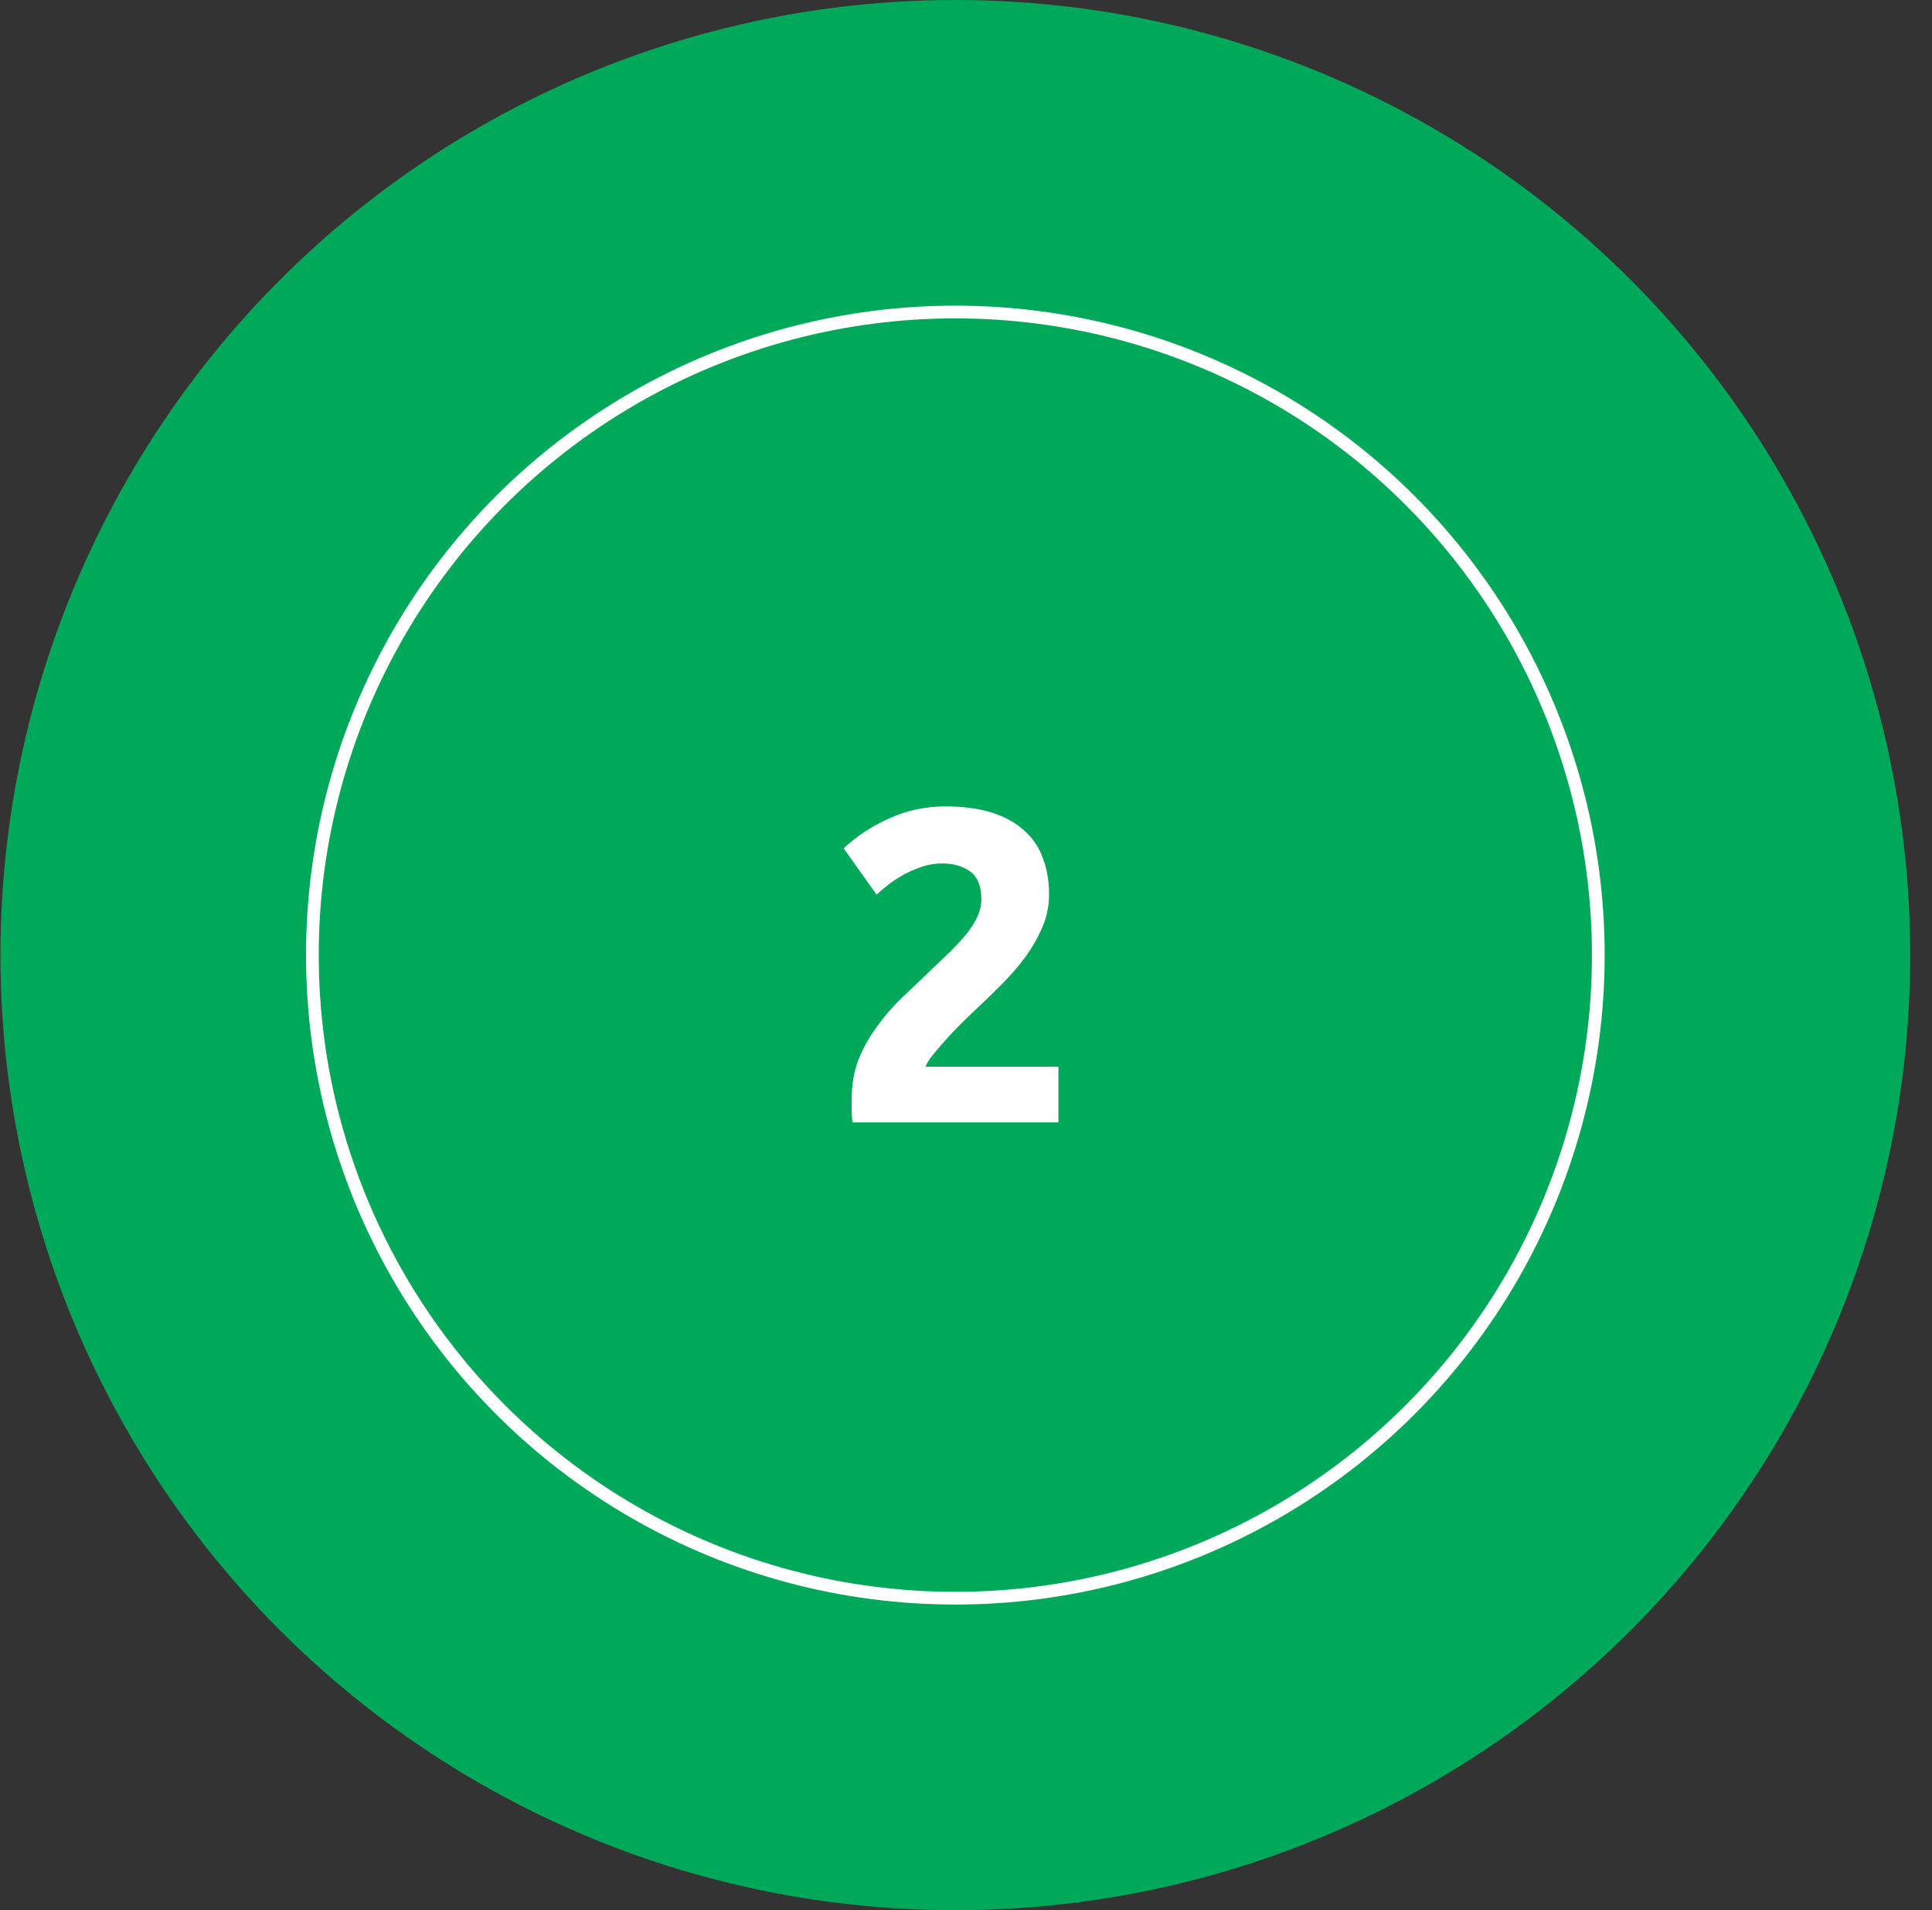
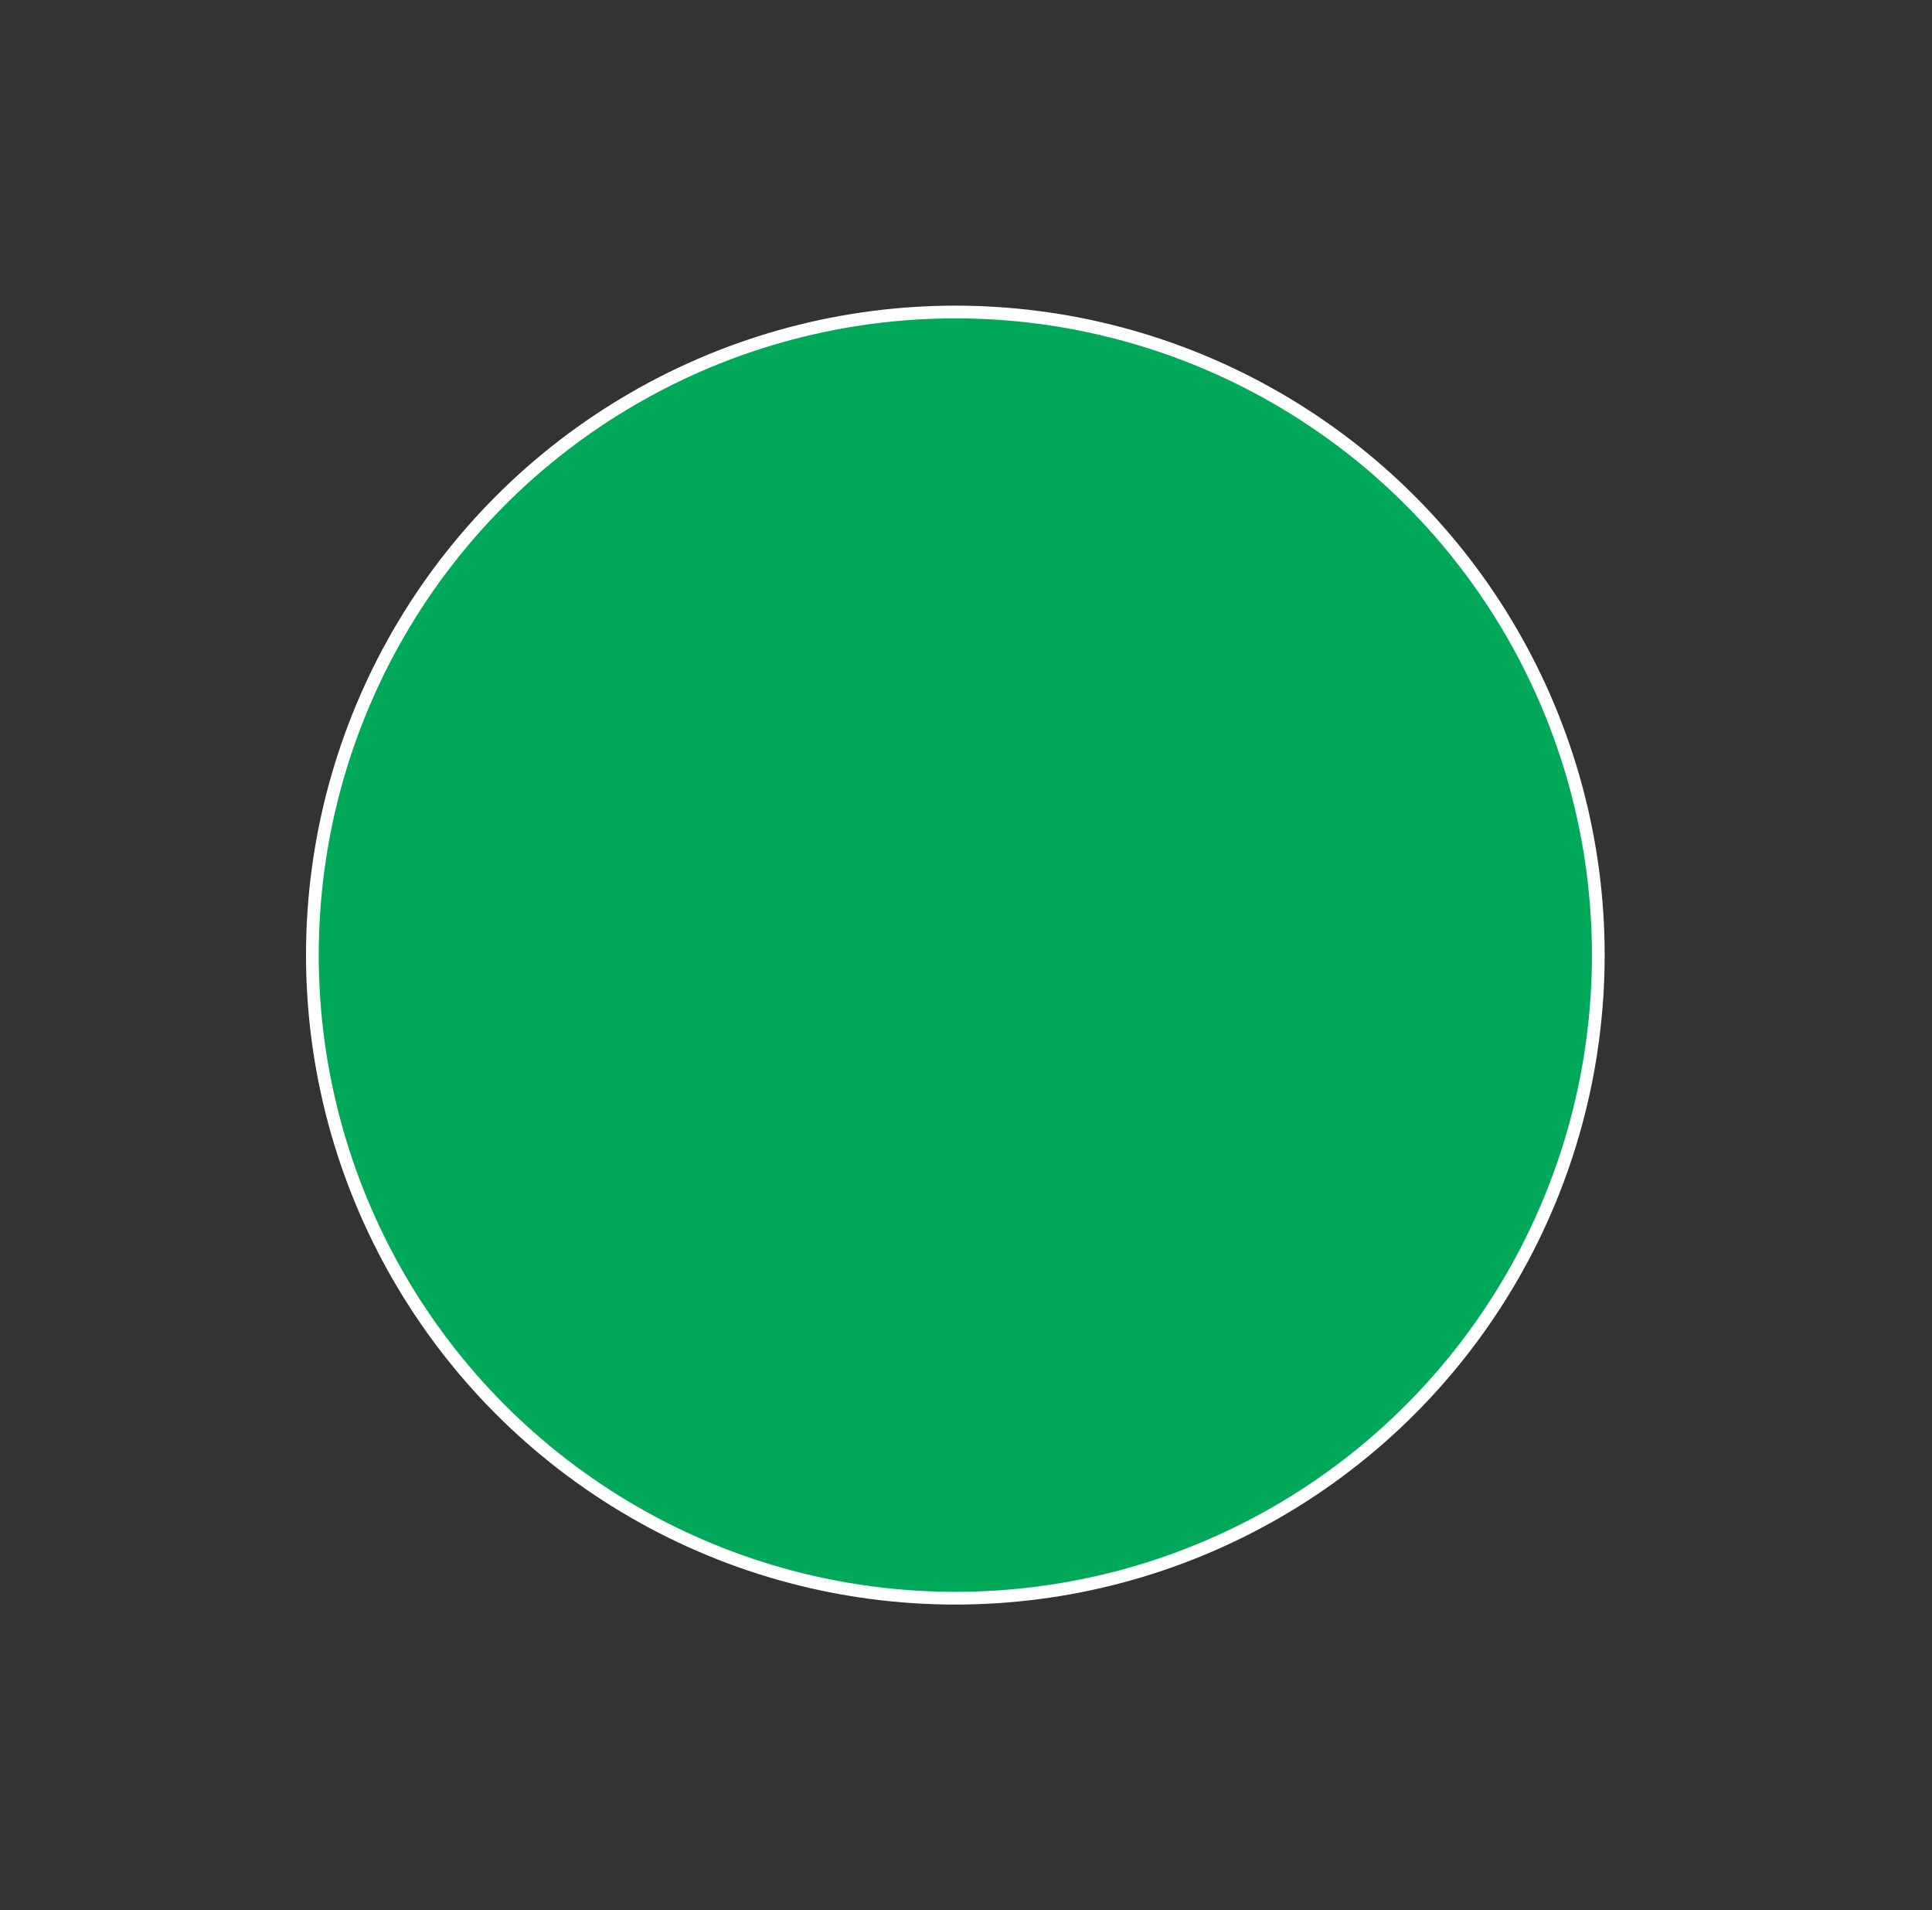
<svg xmlns="http://www.w3.org/2000/svg" width="87" height="86" viewBox="0 0 87 86" fill="none">
  <rect x="0" y="0" width="87" height="86" fill="#333333" stroke="none" />
-   <circle cx="43.02" cy="43" r="43" fill="#00A859" />
  <circle cx="43.02" cy="43" r="28.953" fill="#00A859" stroke="white" stroke-width="0.573" />
-   <path d="M47.24 40.279C47.24 40.788 47.14 41.276 46.939 41.744C46.739 42.212 46.478 42.667 46.157 43.108C45.836 43.537 45.474 43.951 45.073 44.353C44.672 44.754 44.277 45.135 43.889 45.496C43.688 45.684 43.468 45.898 43.227 46.139C42.999 46.366 42.779 46.6 42.565 46.841C42.351 47.082 42.157 47.309 41.983 47.523C41.822 47.724 41.722 47.891 41.682 48.025H47.662V50.533H38.391C38.364 50.386 38.351 50.199 38.351 49.971C38.351 49.744 38.351 49.583 38.351 49.49C38.351 48.848 38.451 48.259 38.652 47.724C38.866 47.189 39.14 46.694 39.474 46.239C39.809 45.771 40.183 45.336 40.598 44.935C41.026 44.533 41.448 44.132 41.862 43.731C42.183 43.423 42.484 43.135 42.765 42.868C43.046 42.587 43.294 42.319 43.508 42.065C43.722 41.797 43.889 41.537 44.009 41.282C44.13 41.015 44.19 40.747 44.19 40.48C44.19 39.891 44.023 39.477 43.688 39.236C43.354 38.995 42.939 38.874 42.444 38.874C42.083 38.874 41.742 38.935 41.421 39.055C41.113 39.162 40.825 39.296 40.558 39.456C40.304 39.604 40.083 39.757 39.896 39.918C39.709 40.065 39.568 40.185 39.474 40.279L37.989 38.192C38.578 37.644 39.26 37.196 40.036 36.848C40.825 36.486 41.668 36.306 42.565 36.306C43.381 36.306 44.083 36.4 44.672 36.587C45.26 36.774 45.742 37.042 46.116 37.389C46.504 37.724 46.785 38.139 46.959 38.634C47.147 39.115 47.24 39.664 47.24 40.279Z" fill="white" />
</svg>